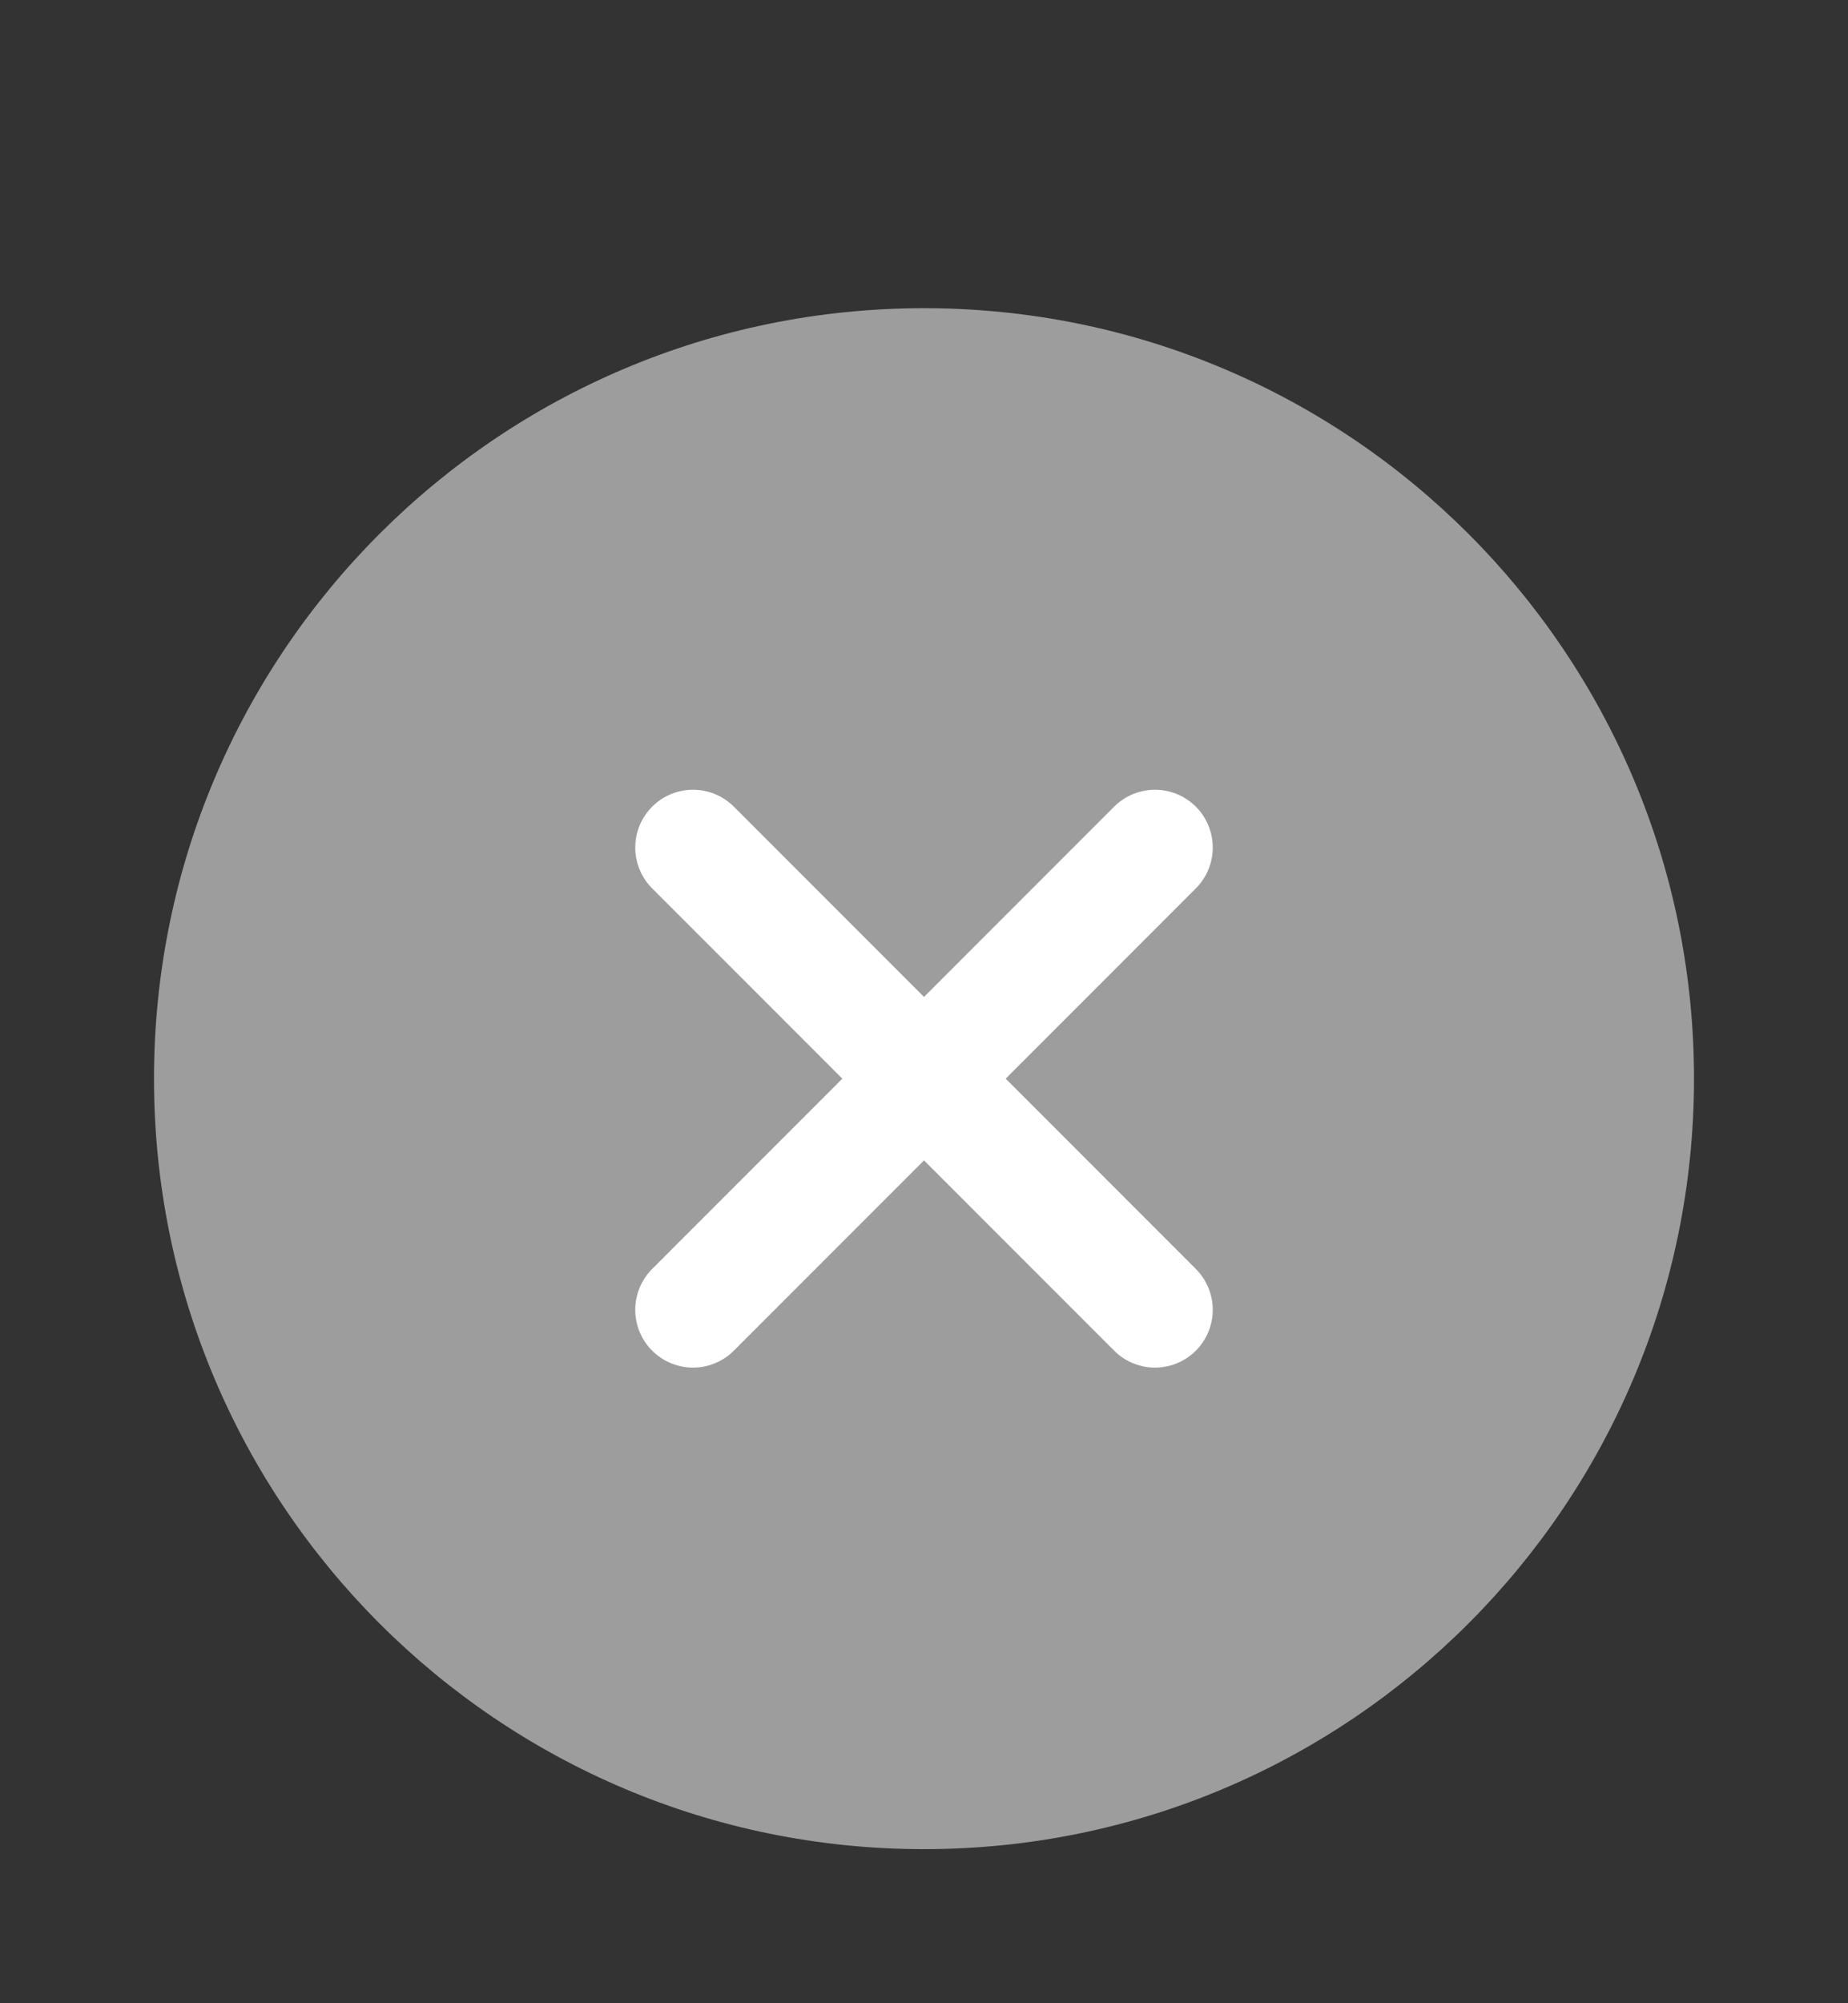
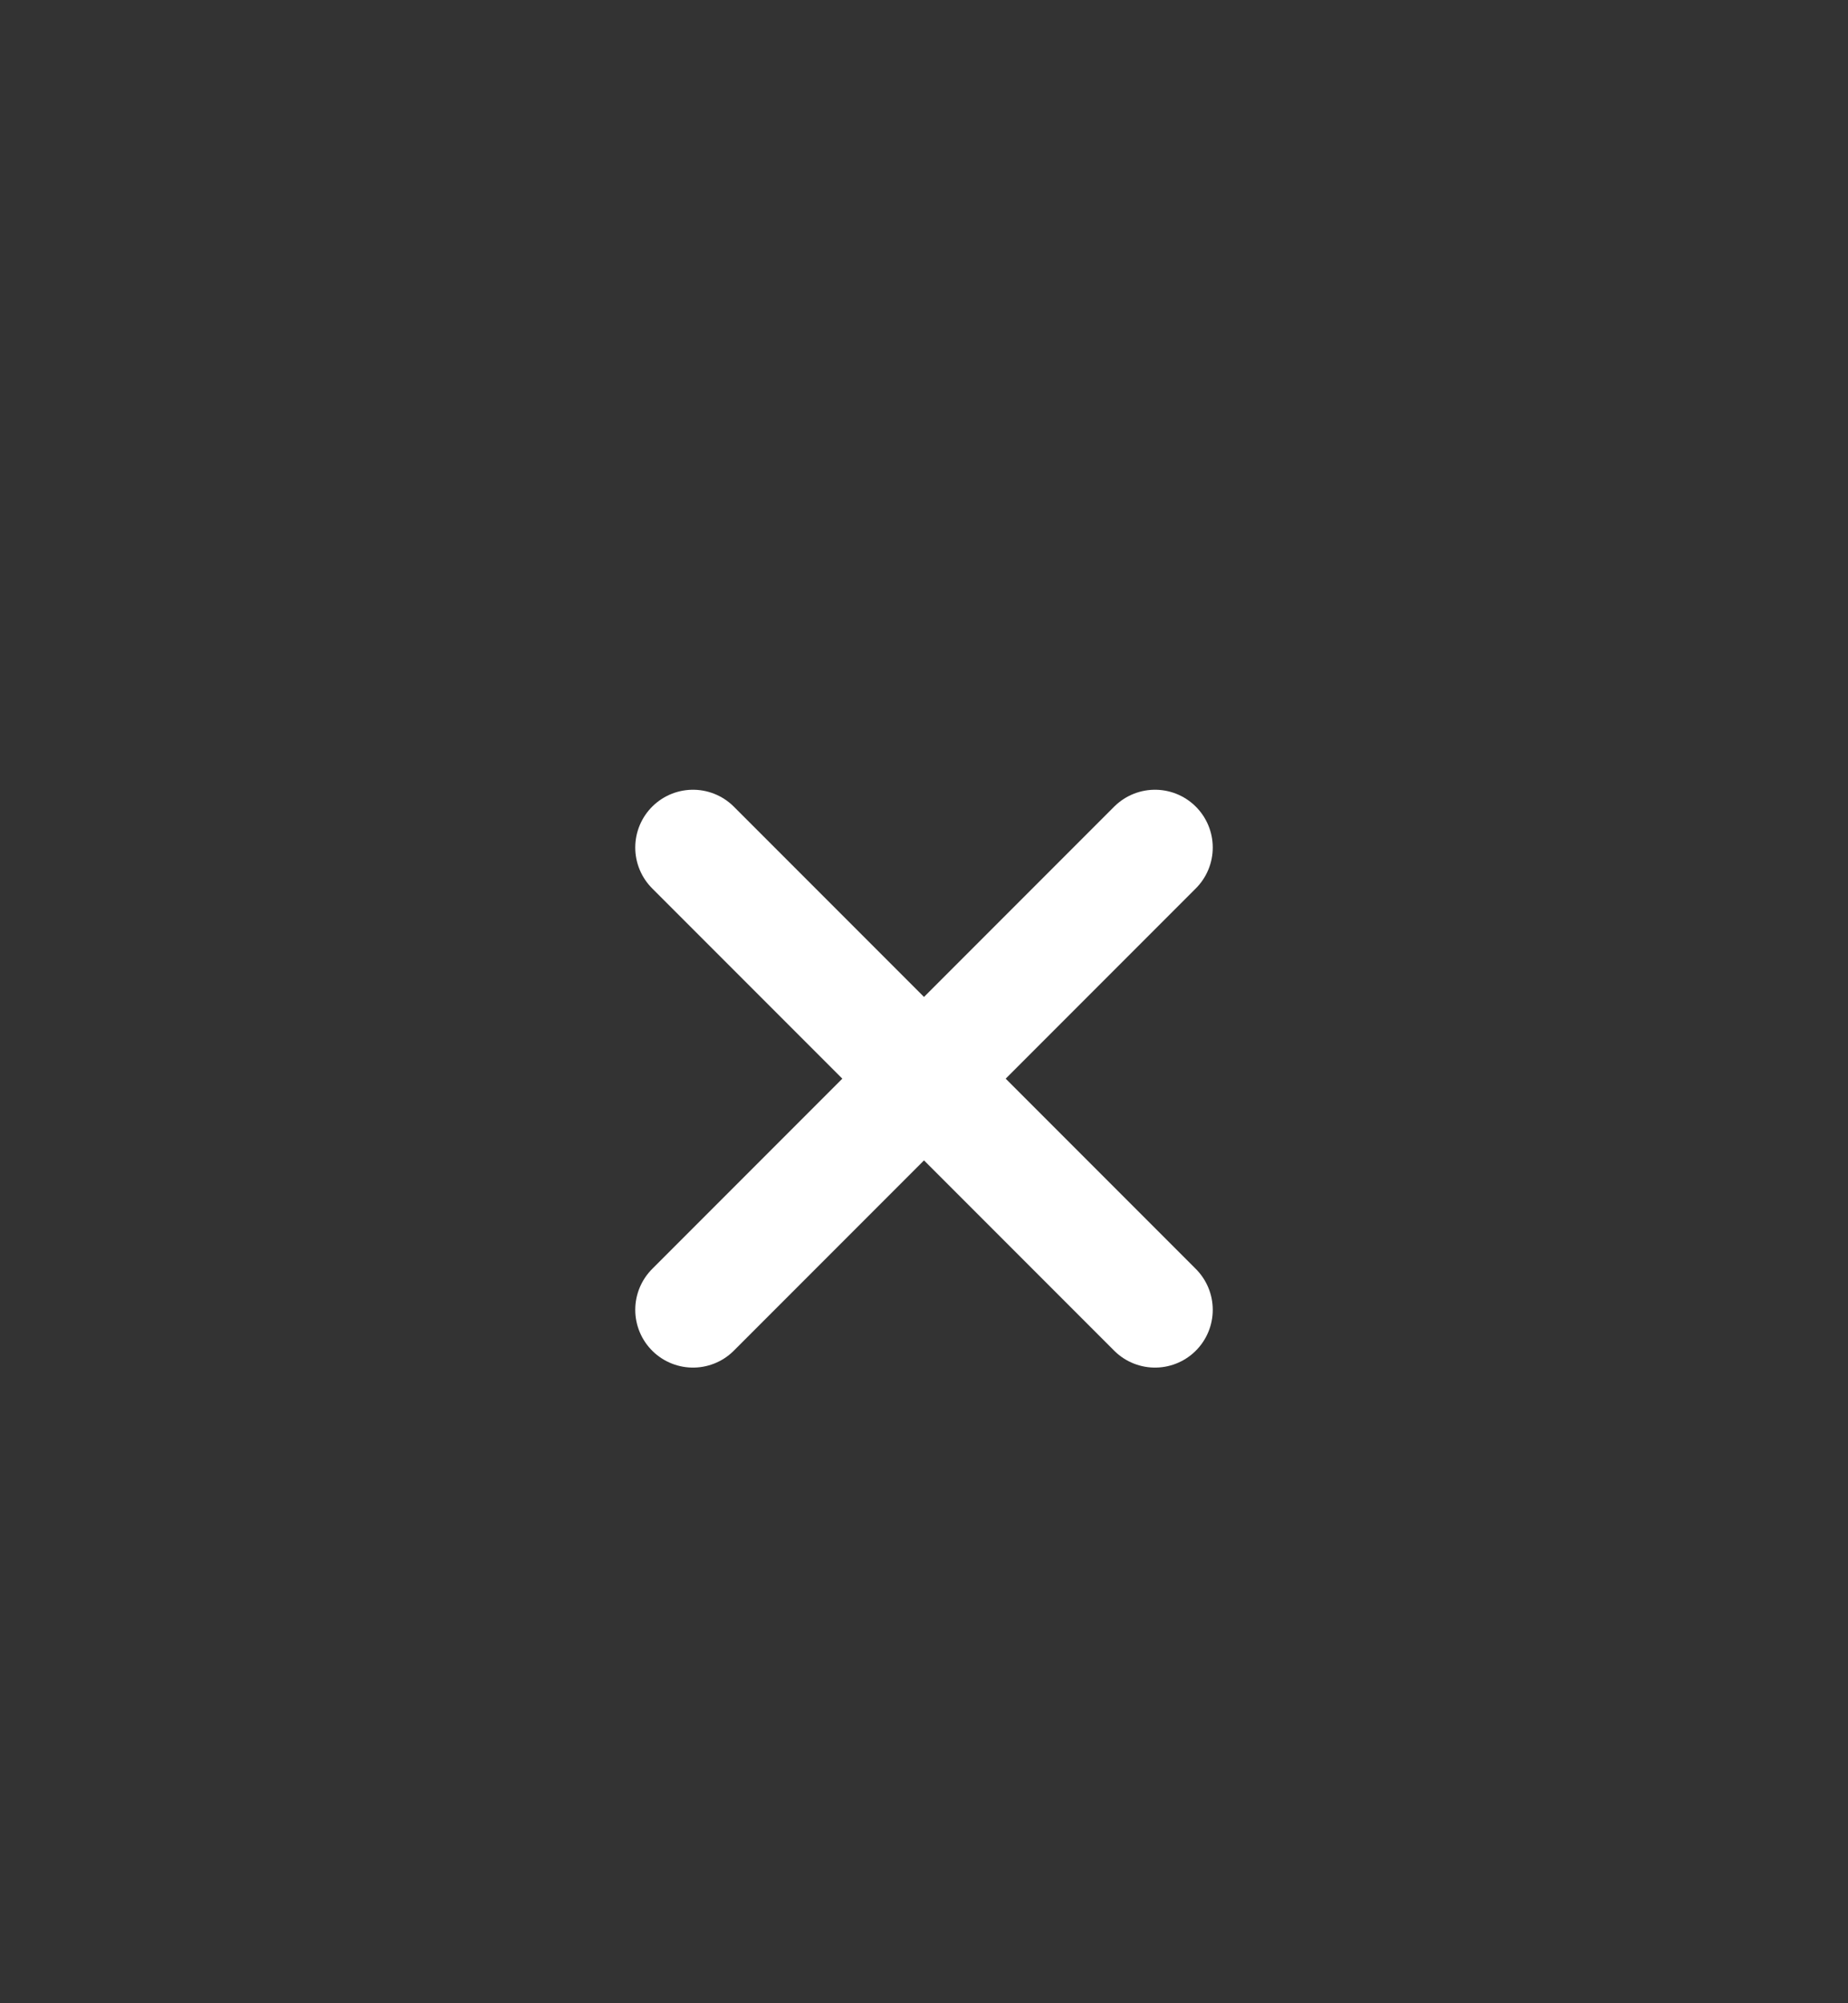
<svg xmlns="http://www.w3.org/2000/svg" fill="none" height="100%" overflow="visible" preserveAspectRatio="none" style="display: block;" viewBox="0 0 24 26" width="100%">
  <rect x="0" y="0" width="24" height="26" fill="#333333" stroke="none" />
  <g id="Icon">
    <g id="circle-x">
-       <path d="M12 24C17.523 24 22 19.523 22 14C22 8.477 17.523 4 12 4C6.477 4 2 8.477 2 14C2 19.523 6.477 24 12 24Z" fill="#9D9D9D" id="Vector" />
      <path d="M15 11L9 17M9 11L15 17" id="Vector_2" stroke="white" stroke-linecap="round" stroke-width="1.5" />
    </g>
  </g>
</svg>